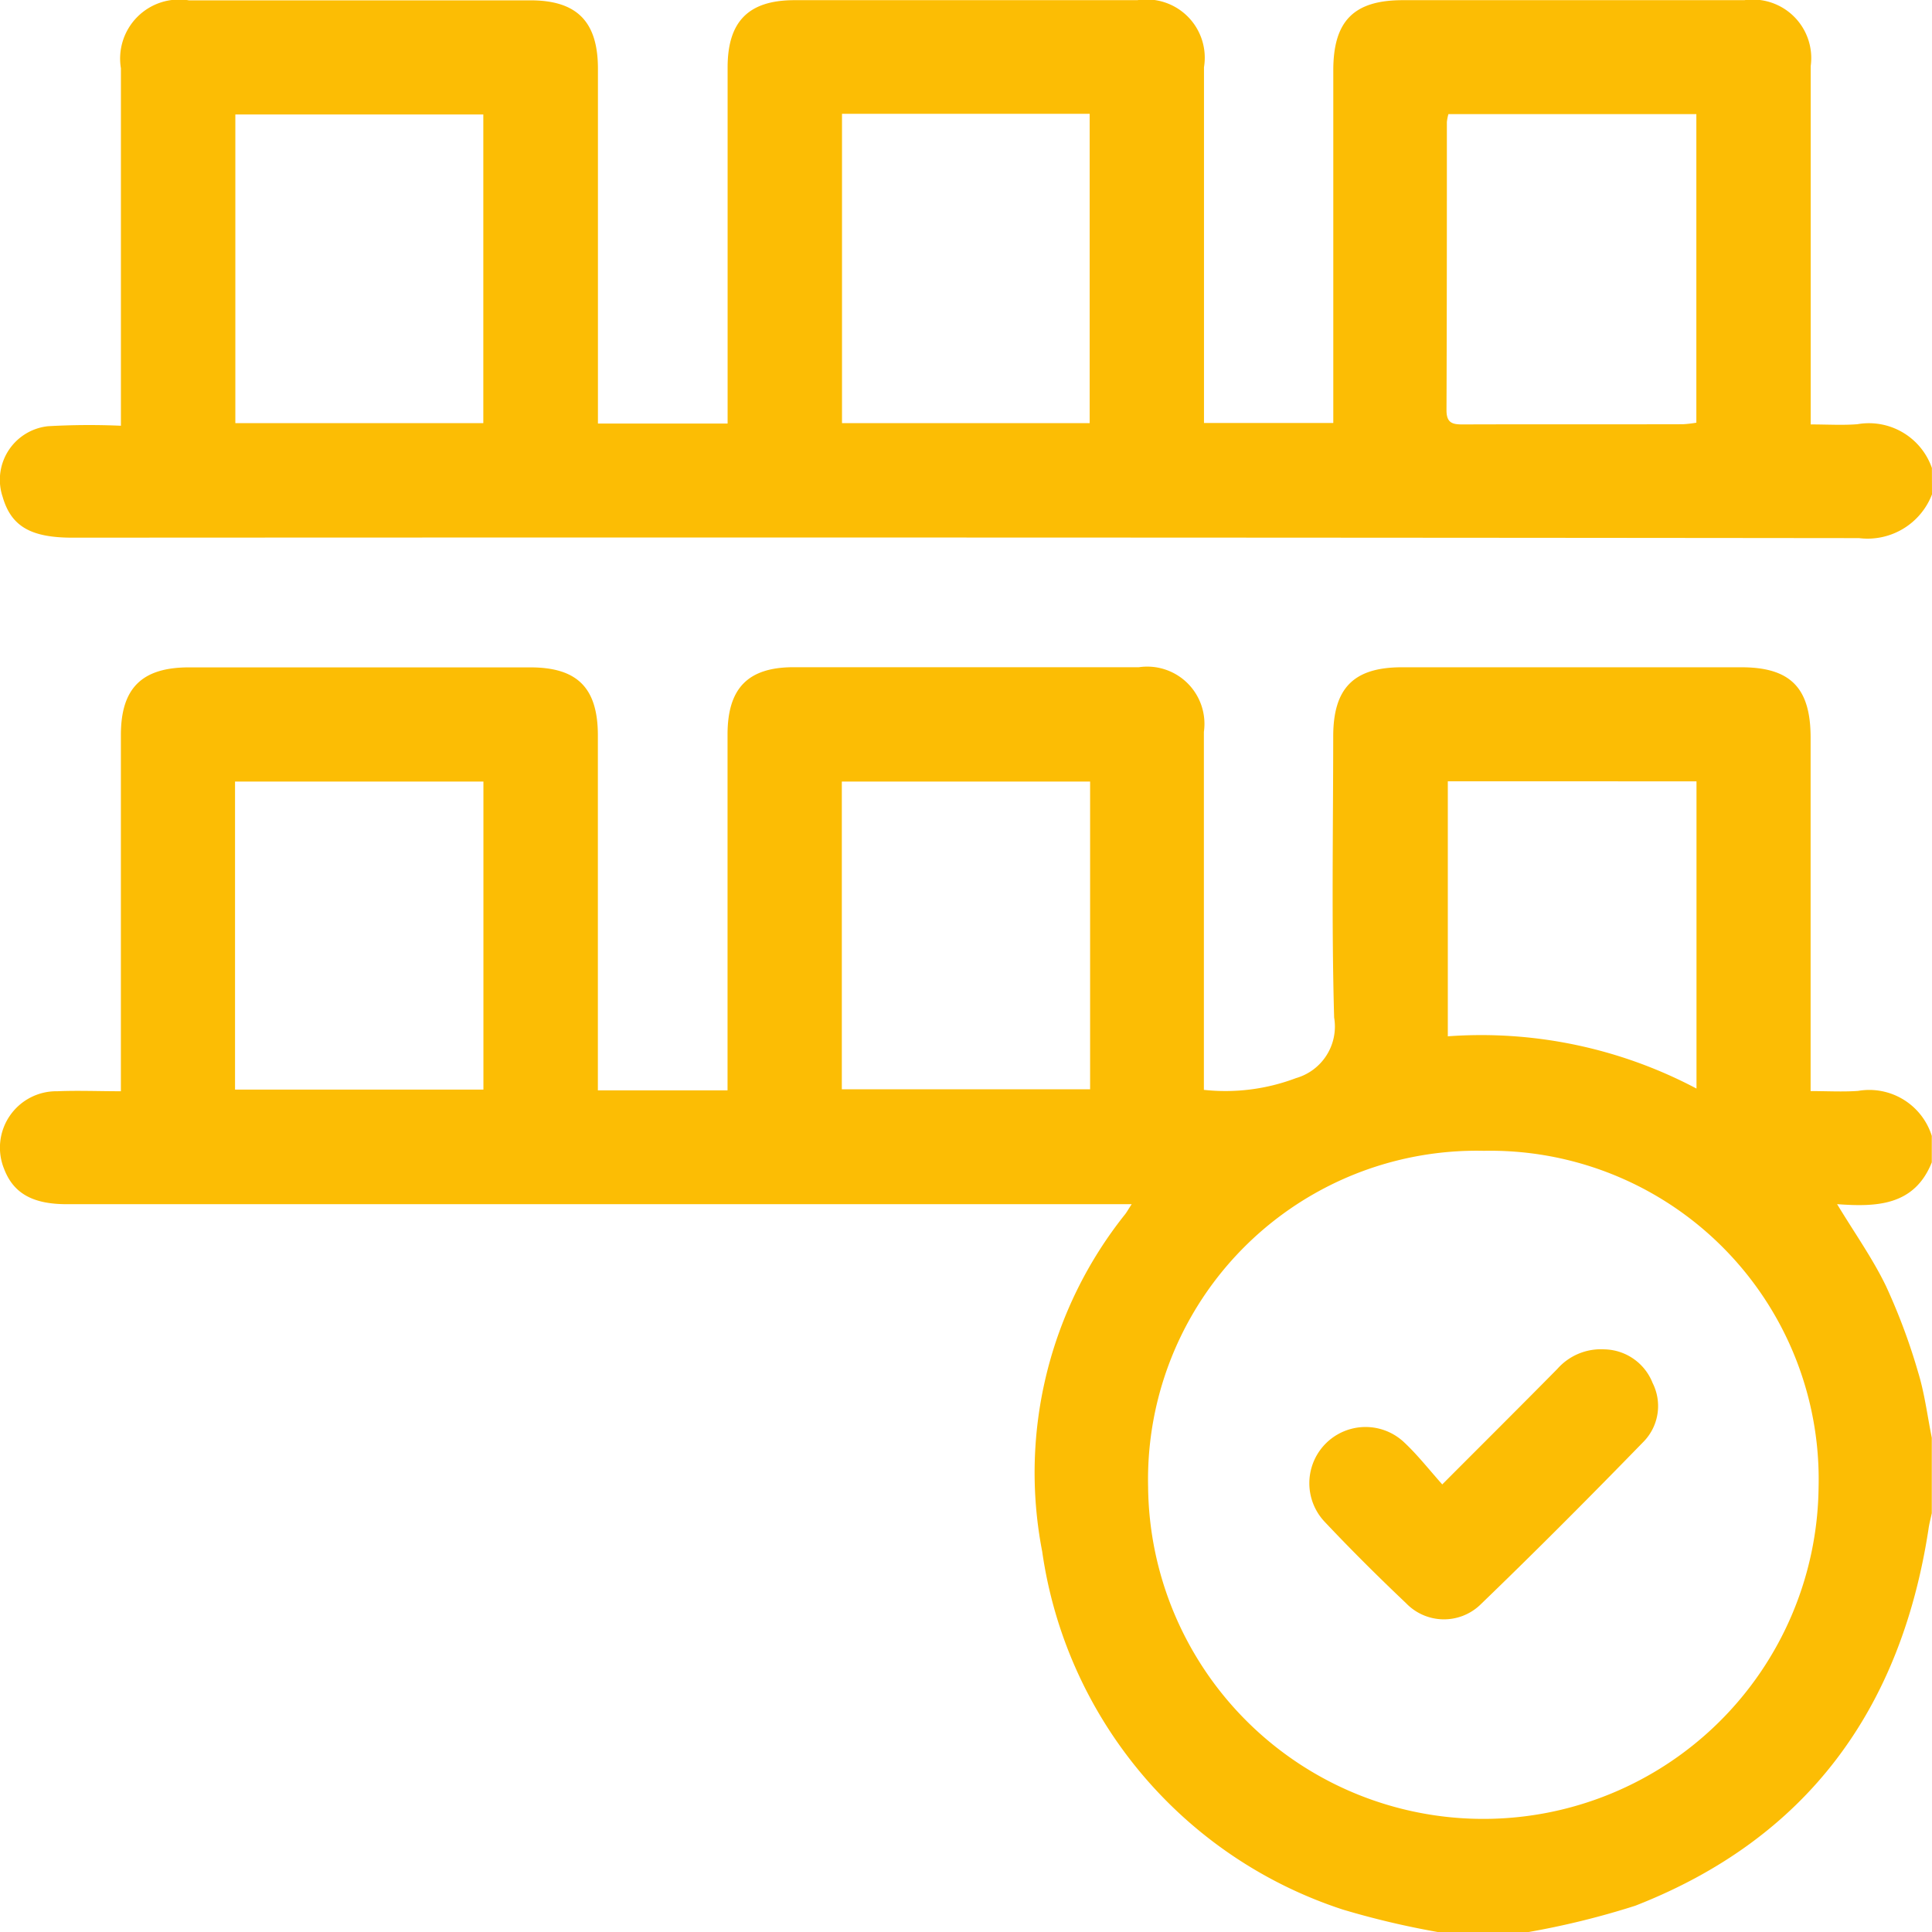
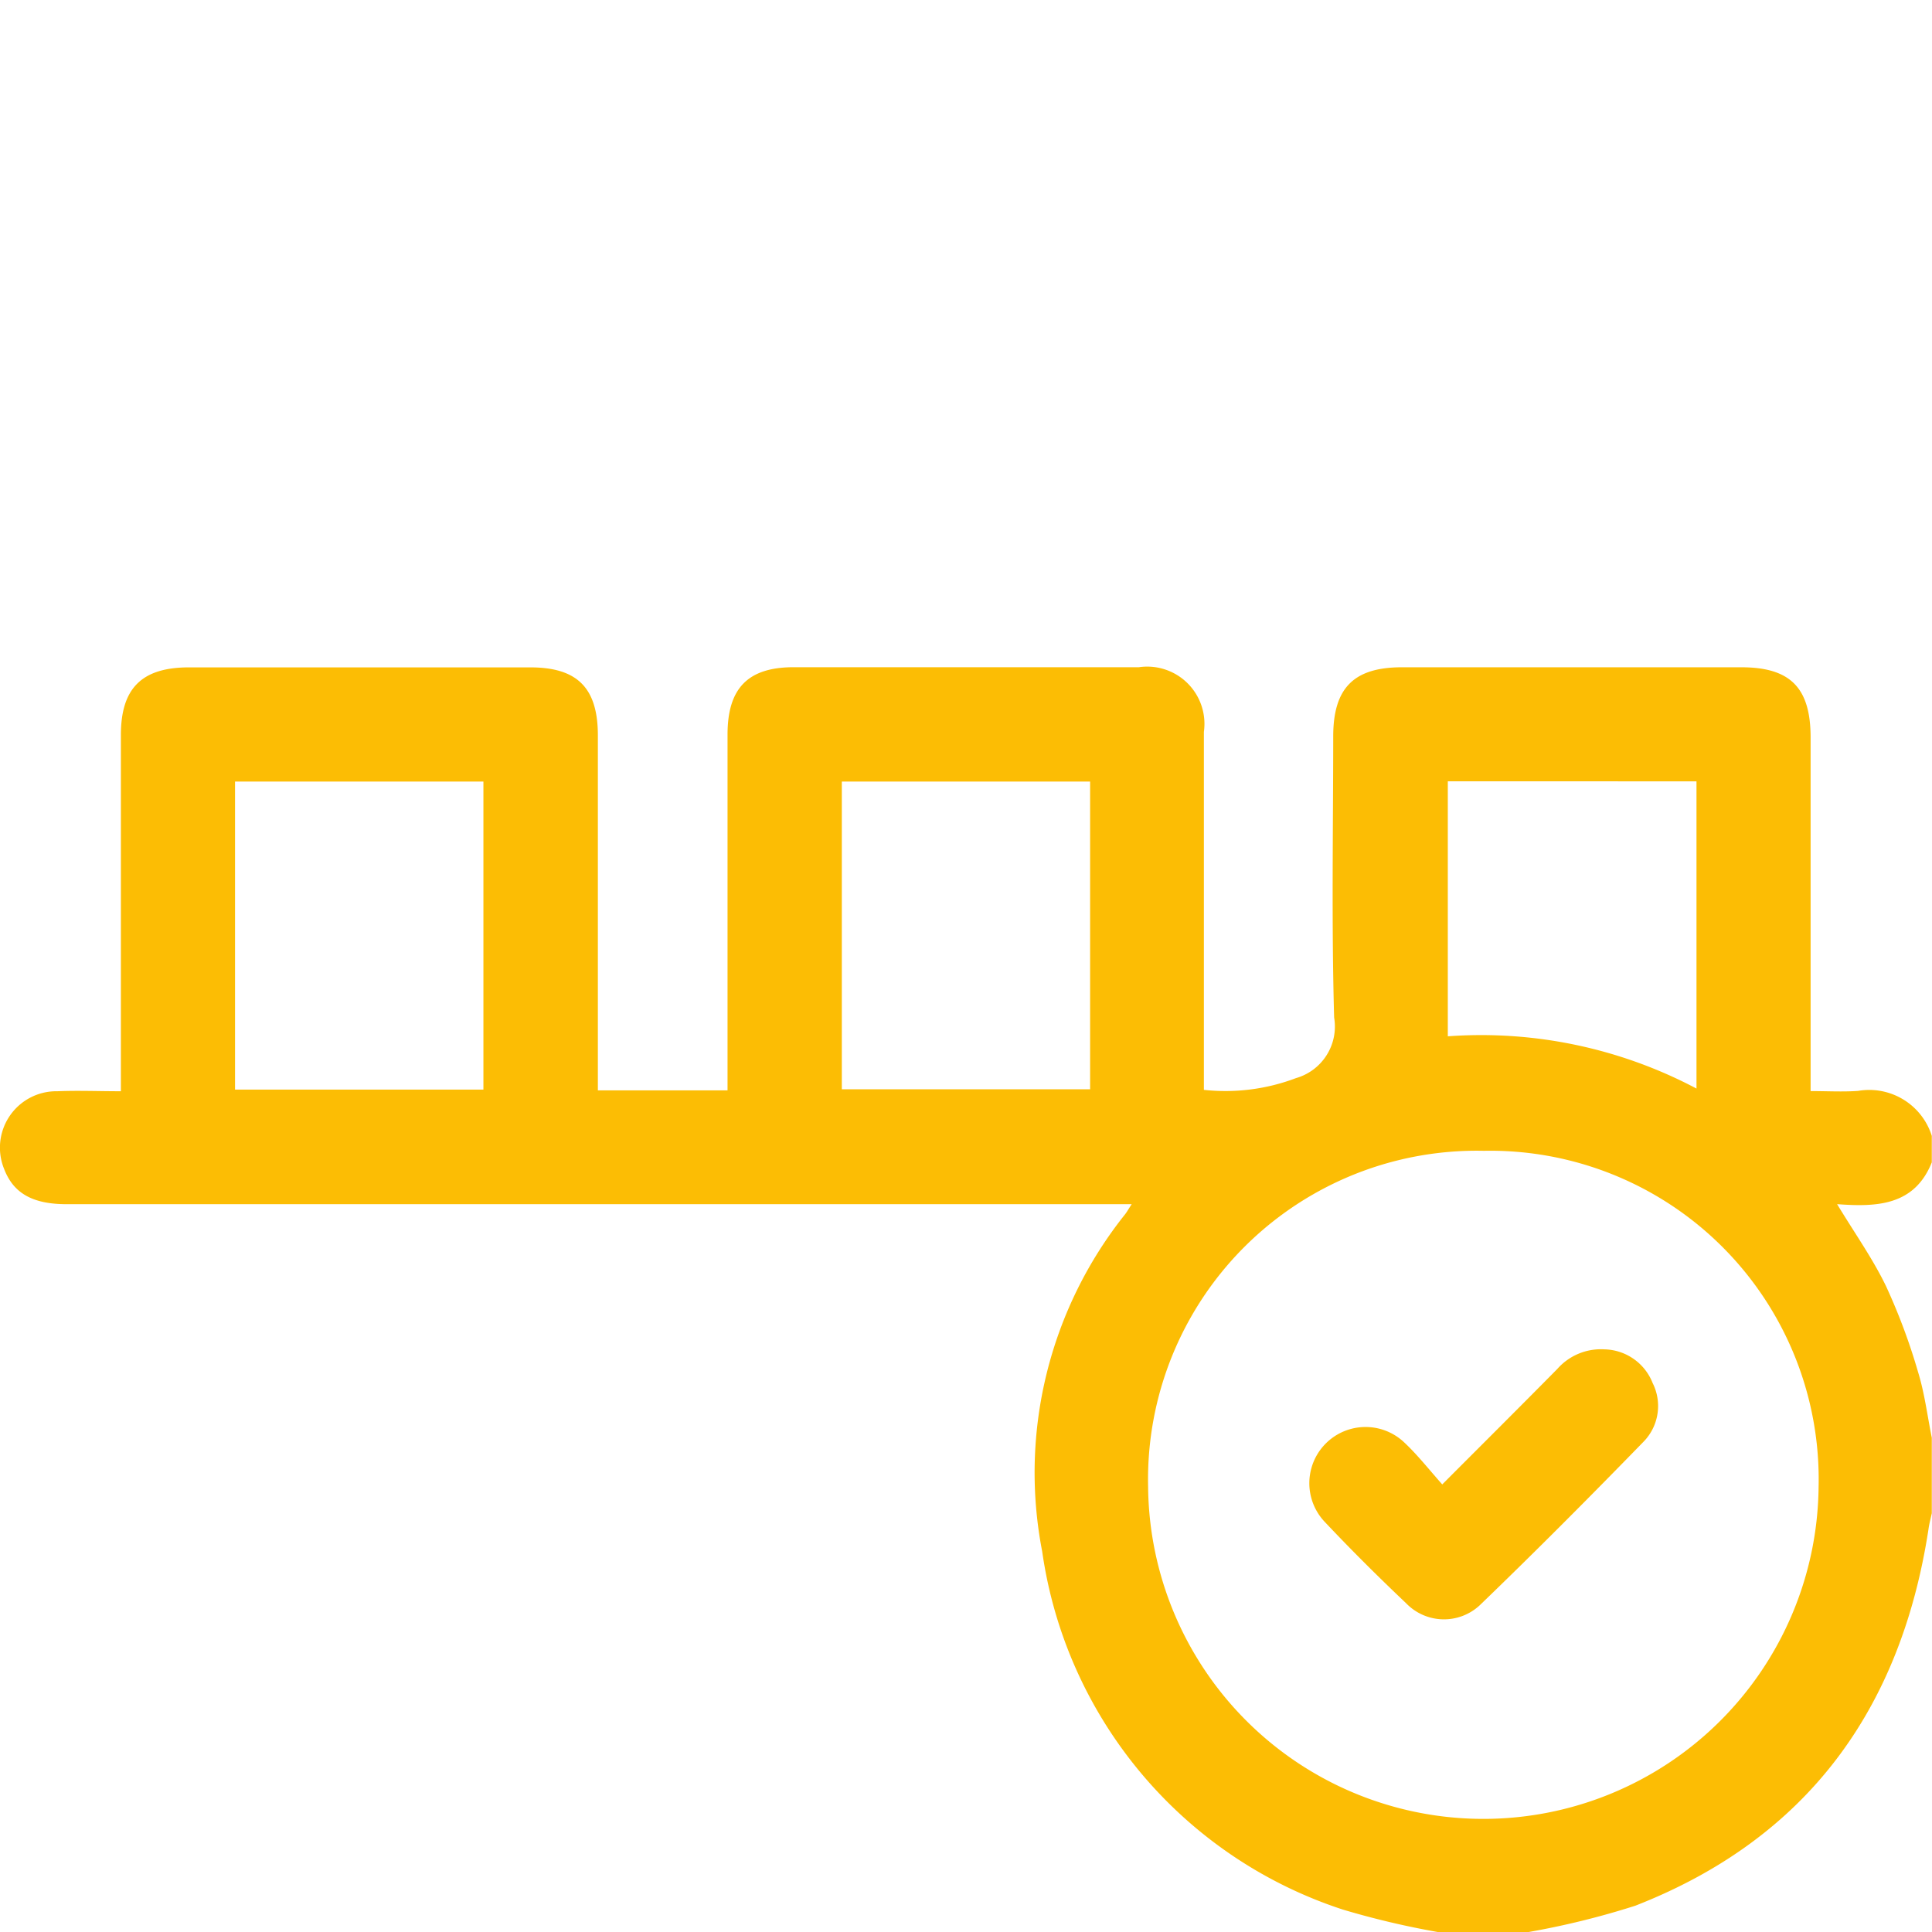
<svg xmlns="http://www.w3.org/2000/svg" id="wide_assortments" data-name="wide assortments" width="57.391" height="57.391" viewBox="0 0 57.391 57.391">
  <path id="Path_83" data-name="Path 83" d="M688.946,586.966a25,25,0,0,1-2.815-.666,13.141,13.141,0,0,1-8.932-10.636,12.3,12.3,0,0,1,2.468-10.025c.044-.058.08-.123.19-.293H648.22c-1.011,0-1.581-.325-1.857-1.045a1.676,1.676,0,0,1,1.579-2.31c.61-.026,1.222,0,1.889,0v-.661q0-4.96,0-9.92c0-1.391.621-2.009,2.019-2.01q5.072,0,10.144,0c1.4,0,2.005.612,2.006,2.02q0,4.932,0,9.864v.681h3.852v-.65q0-4.96,0-9.92c0-1.378.608-2,1.965-2q5.128,0,10.256,0a1.7,1.7,0,0,1,1.929,1.92q0,4.988,0,9.976v.659a5.914,5.914,0,0,0,2.736-.349,1.593,1.593,0,0,0,1.133-1.8c-.078-2.781-.029-5.566-.027-8.35,0-1.439.611-2.053,2.036-2.054h10.088c1.457,0,2.057.61,2.057,2.088q0,4.9,0,9.808v.693c.491,0,.952.027,1.408-.005a1.947,1.947,0,0,1,2.192,1.337v.785c-.519,1.3-1.657,1.327-2.813,1.242.525.866,1.057,1.616,1.451,2.431a18.105,18.105,0,0,1,.954,2.556c.195.633.276,1.3.408,1.953v2.242c-.035.161-.079.322-.1.485-.824,5.345-3.609,9.181-8.707,11.173a24.1,24.1,0,0,1-3.183.784Zm1.371-23.206a9.765,9.765,0,0,0-9.972,9.974,9.959,9.959,0,0,0,19.917.024A9.76,9.76,0,0,0,690.317,563.76Zm-37.095-10.969v9.151H660.6v-9.151Zm25.4,0h-7.375v9.142h7.375Zm10.626-.007v7.575a13.669,13.669,0,0,1,7.387,1.552v-9.126Z" transform="translate(-646.24 -529.575)" fill="#fcbd04" />
-   <path id="Path_84" data-name="Path 84" d="M703.651,479.258a2.05,2.05,0,0,1-2.167,1.3q-26.536-.028-53.072-.013c-1.242,0-1.82-.339-2.073-1.211a1.6,1.6,0,0,1,1.347-2.1,21.464,21.464,0,0,1,2.166-.014v-.7q0-4.96,0-9.92a1.754,1.754,0,0,1,2.019-2.017h10.144c1.38,0,2.005.628,2.007,2.026q0,4.932,0,9.863v.683h3.852v-.658q0-4.96,0-9.919c0-1.368.621-1.995,1.973-2q5.1,0,10.2,0a1.731,1.731,0,0,1,1.978,1.992q0,4.96,0,9.92v.648h3.841v-.667q0-4.9,0-9.808c0-1.47.612-2.085,2.067-2.085q5.072,0,10.144,0a1.738,1.738,0,0,1,1.971,1.957q0,4.96,0,9.919v.727c.5,0,.943.028,1.383-.006a1.981,1.981,0,0,1,2.217,1.3Zm-7-2.128v-9.167h-7.365a1.322,1.322,0,0,0-.046.236c0,2.854,0,5.707-.011,8.561,0,.374.173.422.479.421,2.182-.008,4.365,0,6.547-.006A3.662,3.662,0,0,0,696.648,477.13Zm-43.4.012h7.366v-9.169h-7.366Zm18.021-9.188v9.188h7.357v-9.188Z" transform="translate(-646.26 -464.573)" fill="#fcbd04" />
  <path id="Path_85" data-name="Path 85" d="M816.631,640.1c1.208-1.211,2.318-2.315,3.417-3.429a1.727,1.727,0,0,1,1.4-.583,1.575,1.575,0,0,1,1.432,1,1.518,1.518,0,0,1-.256,1.73c-1.6,1.645-3.223,3.276-4.877,4.87a1.561,1.561,0,0,1-2.192-.06c-.827-.784-1.636-1.588-2.417-2.417a1.67,1.67,0,0,1,2.371-2.351C815.9,639.227,816.234,639.655,816.631,640.1Z" transform="translate(-773.788 -596.005)" fill="#fcbd04" />
</svg>